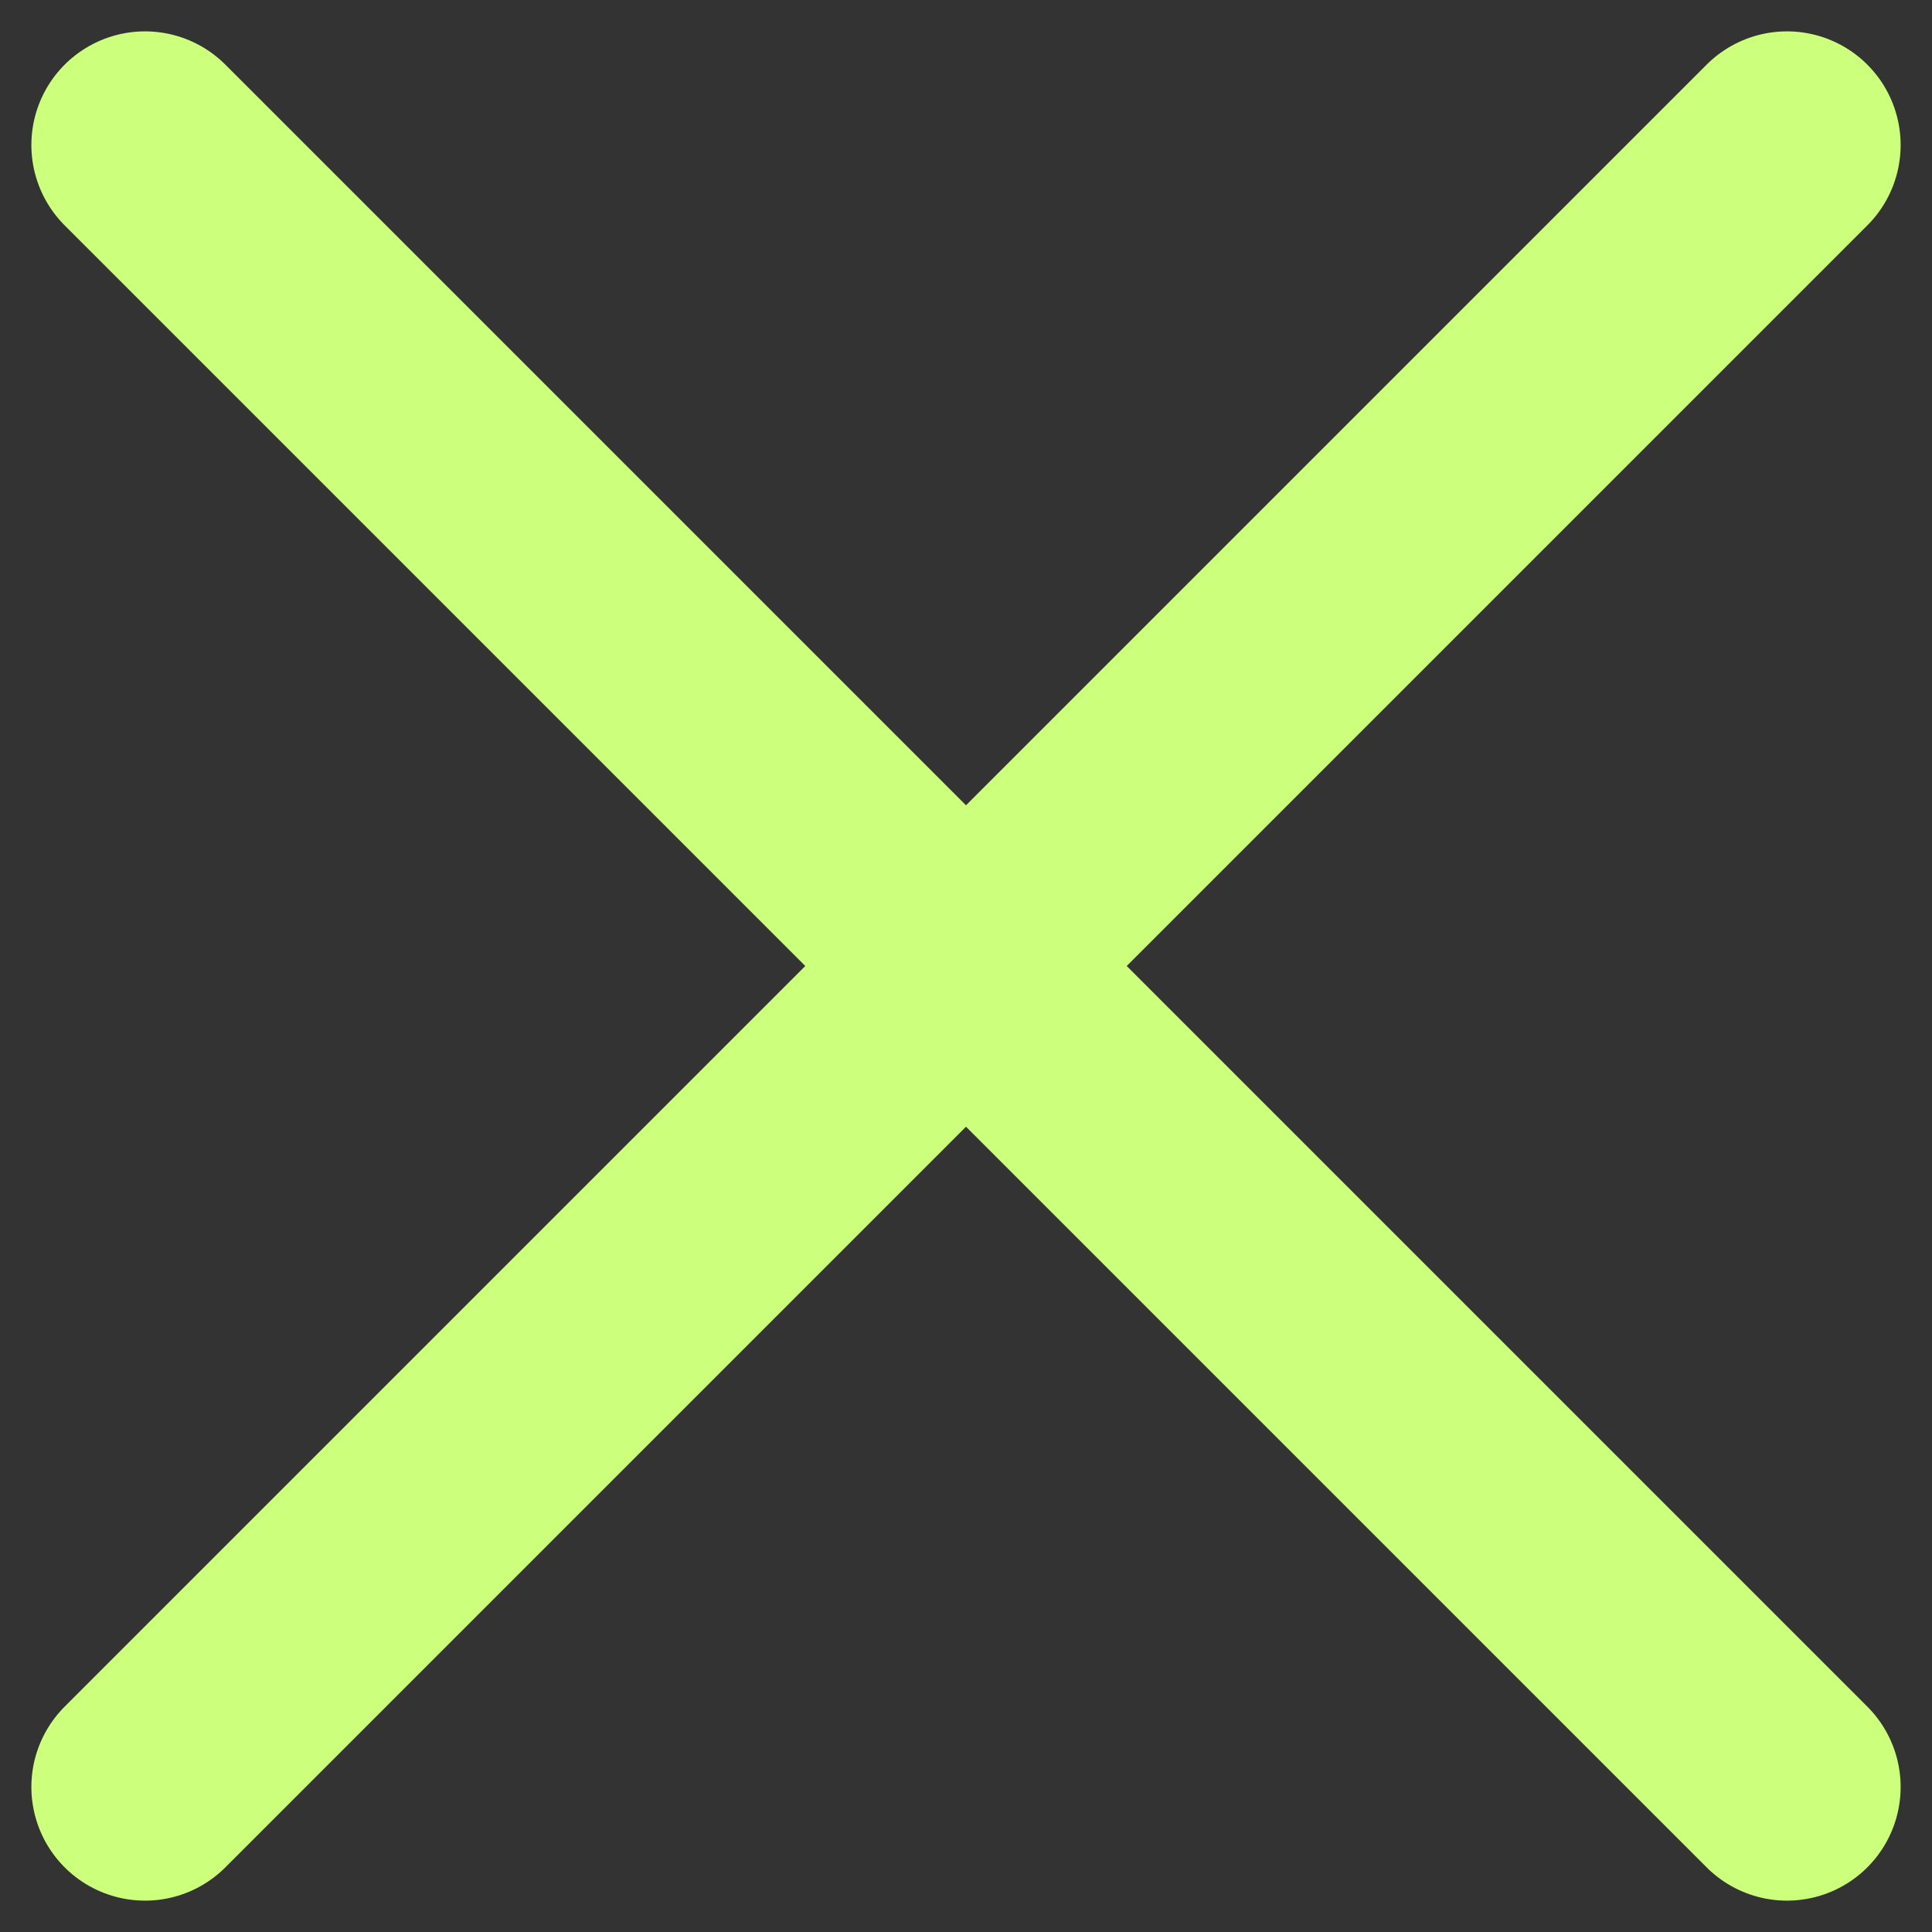
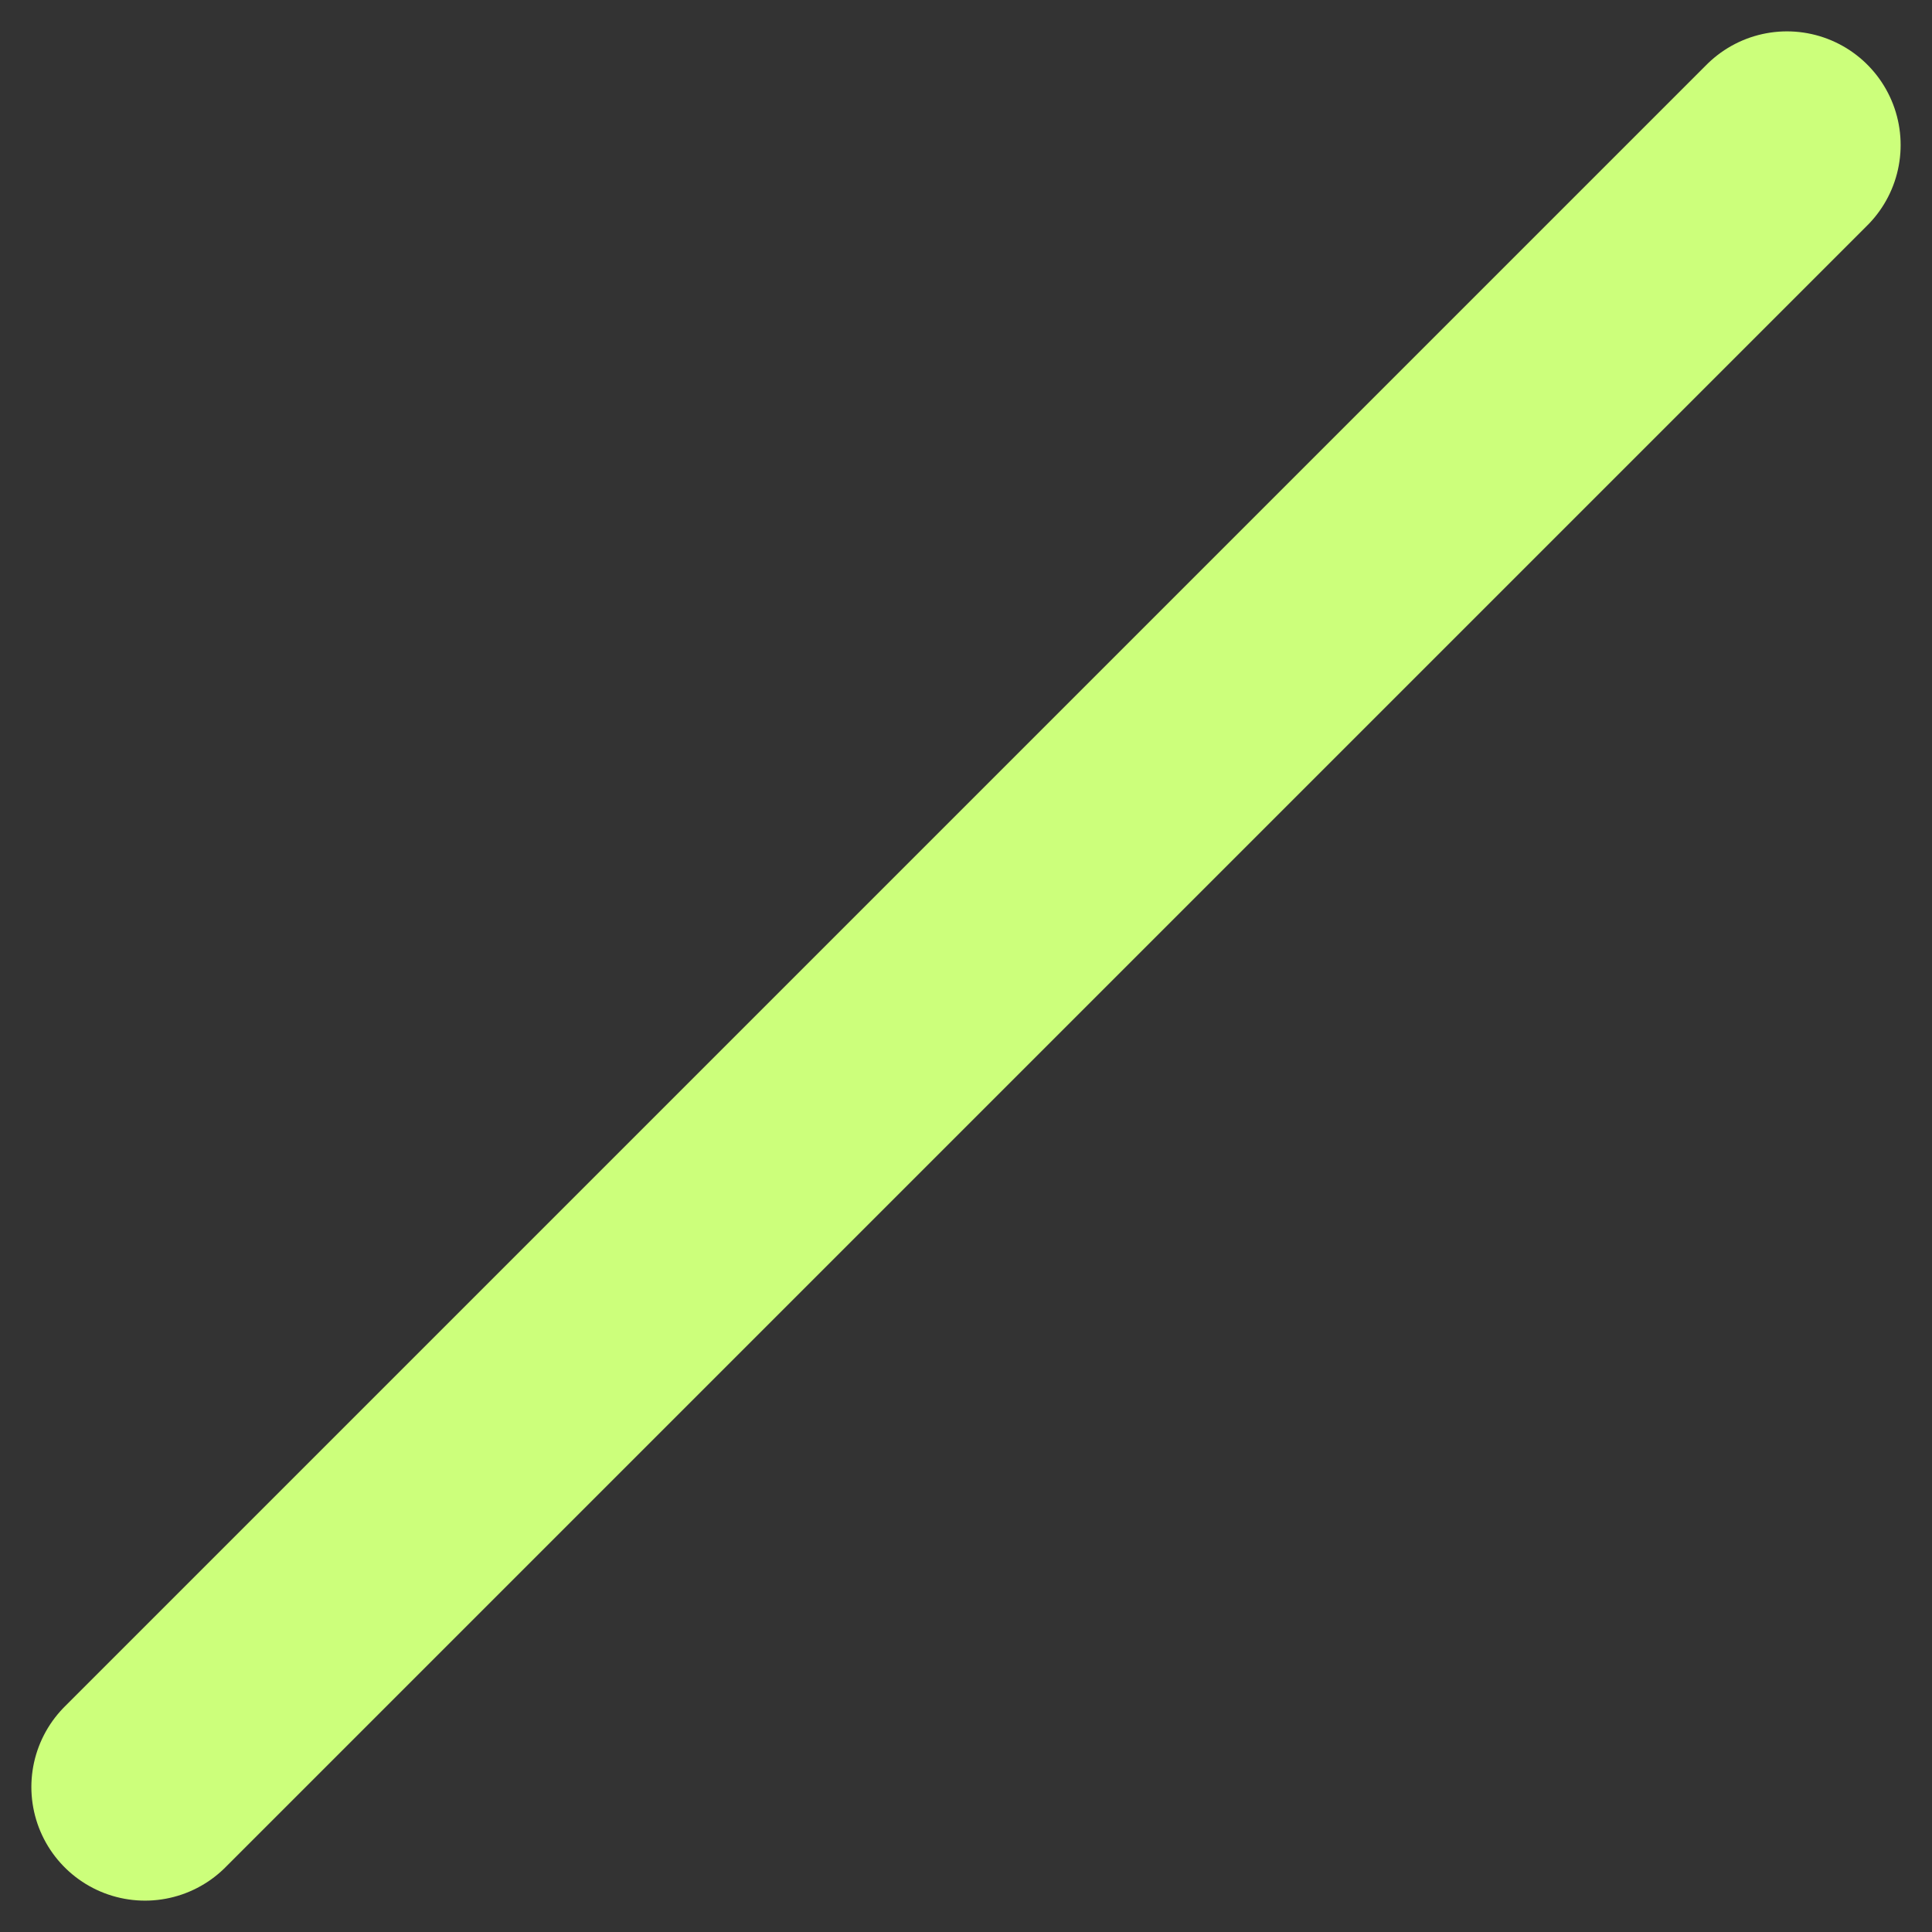
<svg xmlns="http://www.w3.org/2000/svg" width="17" height="17" viewBox="0 0 17 17" fill="none">
  <rect x="0" y="0" width="17" height="17" fill="#333333" stroke="none" />
-   <path d="M1.276 1.276L15.724 15.724" stroke="#CCFF7B" stroke-width="2" stroke-miterlimit="10" stroke-linecap="round" />
  <path d="M15.724 1.276L1.276 15.724" stroke="#CCFF7B" stroke-width="2" stroke-miterlimit="10" stroke-linecap="round" />
</svg>